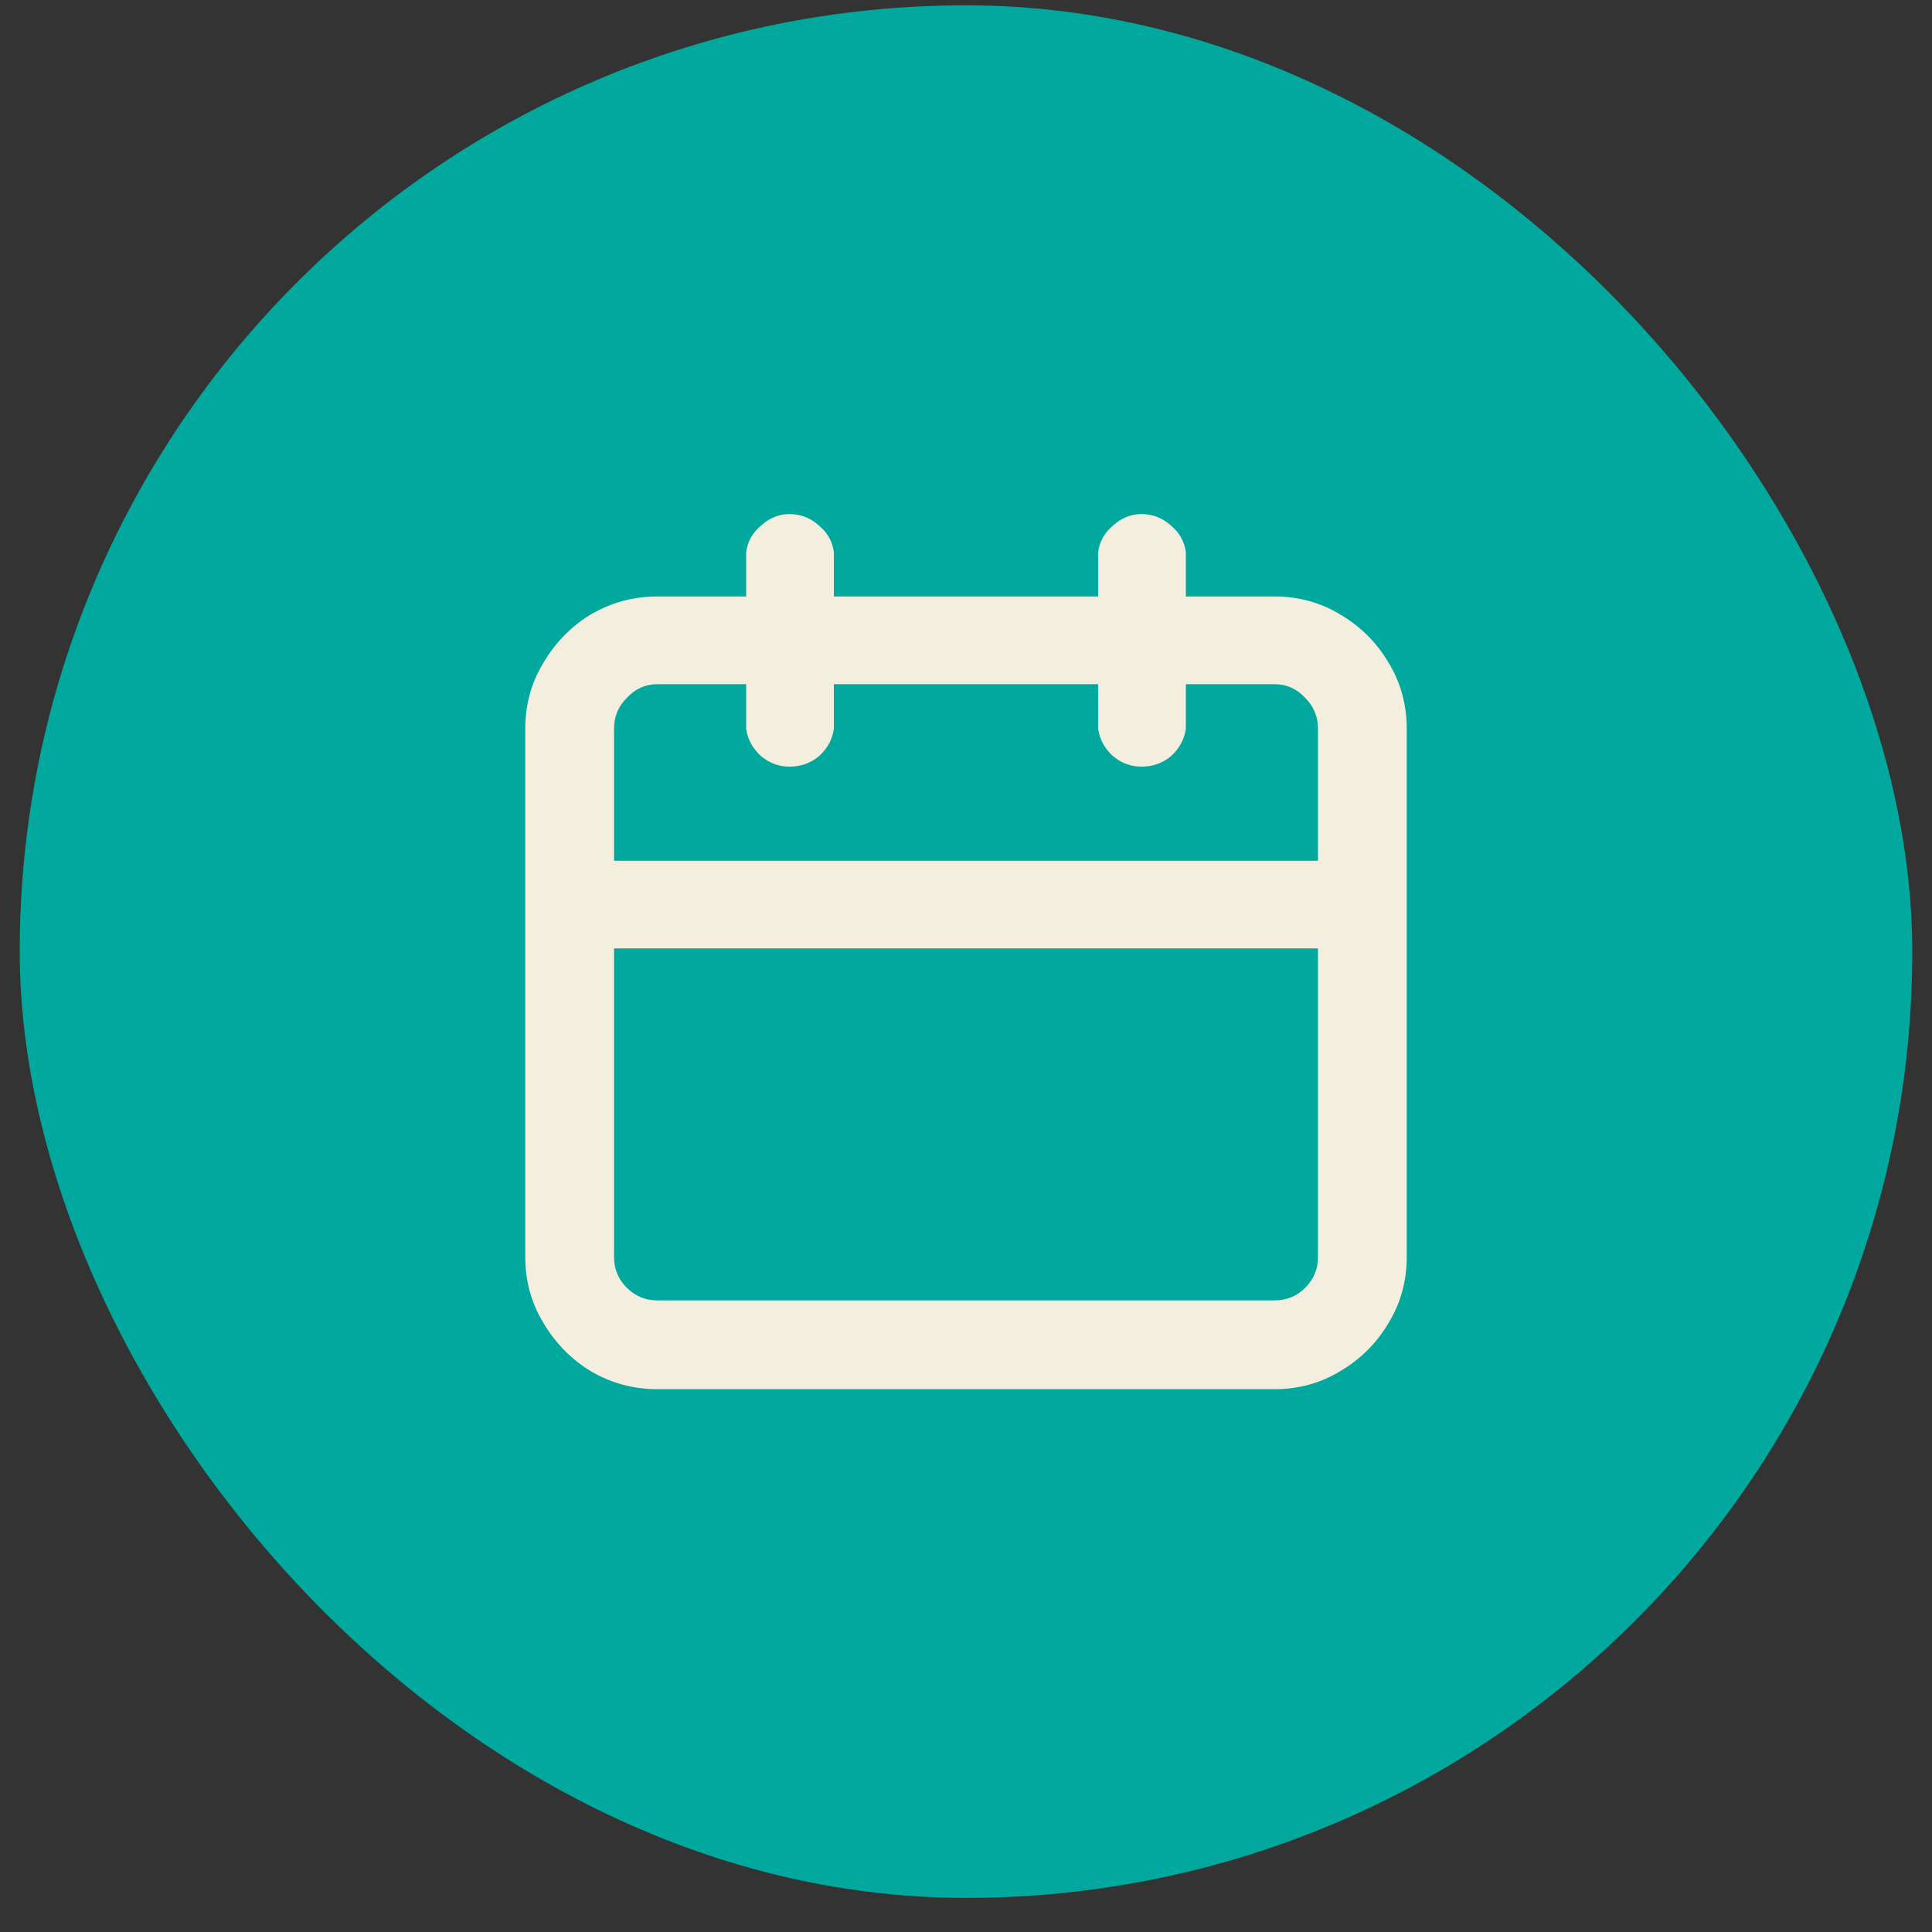
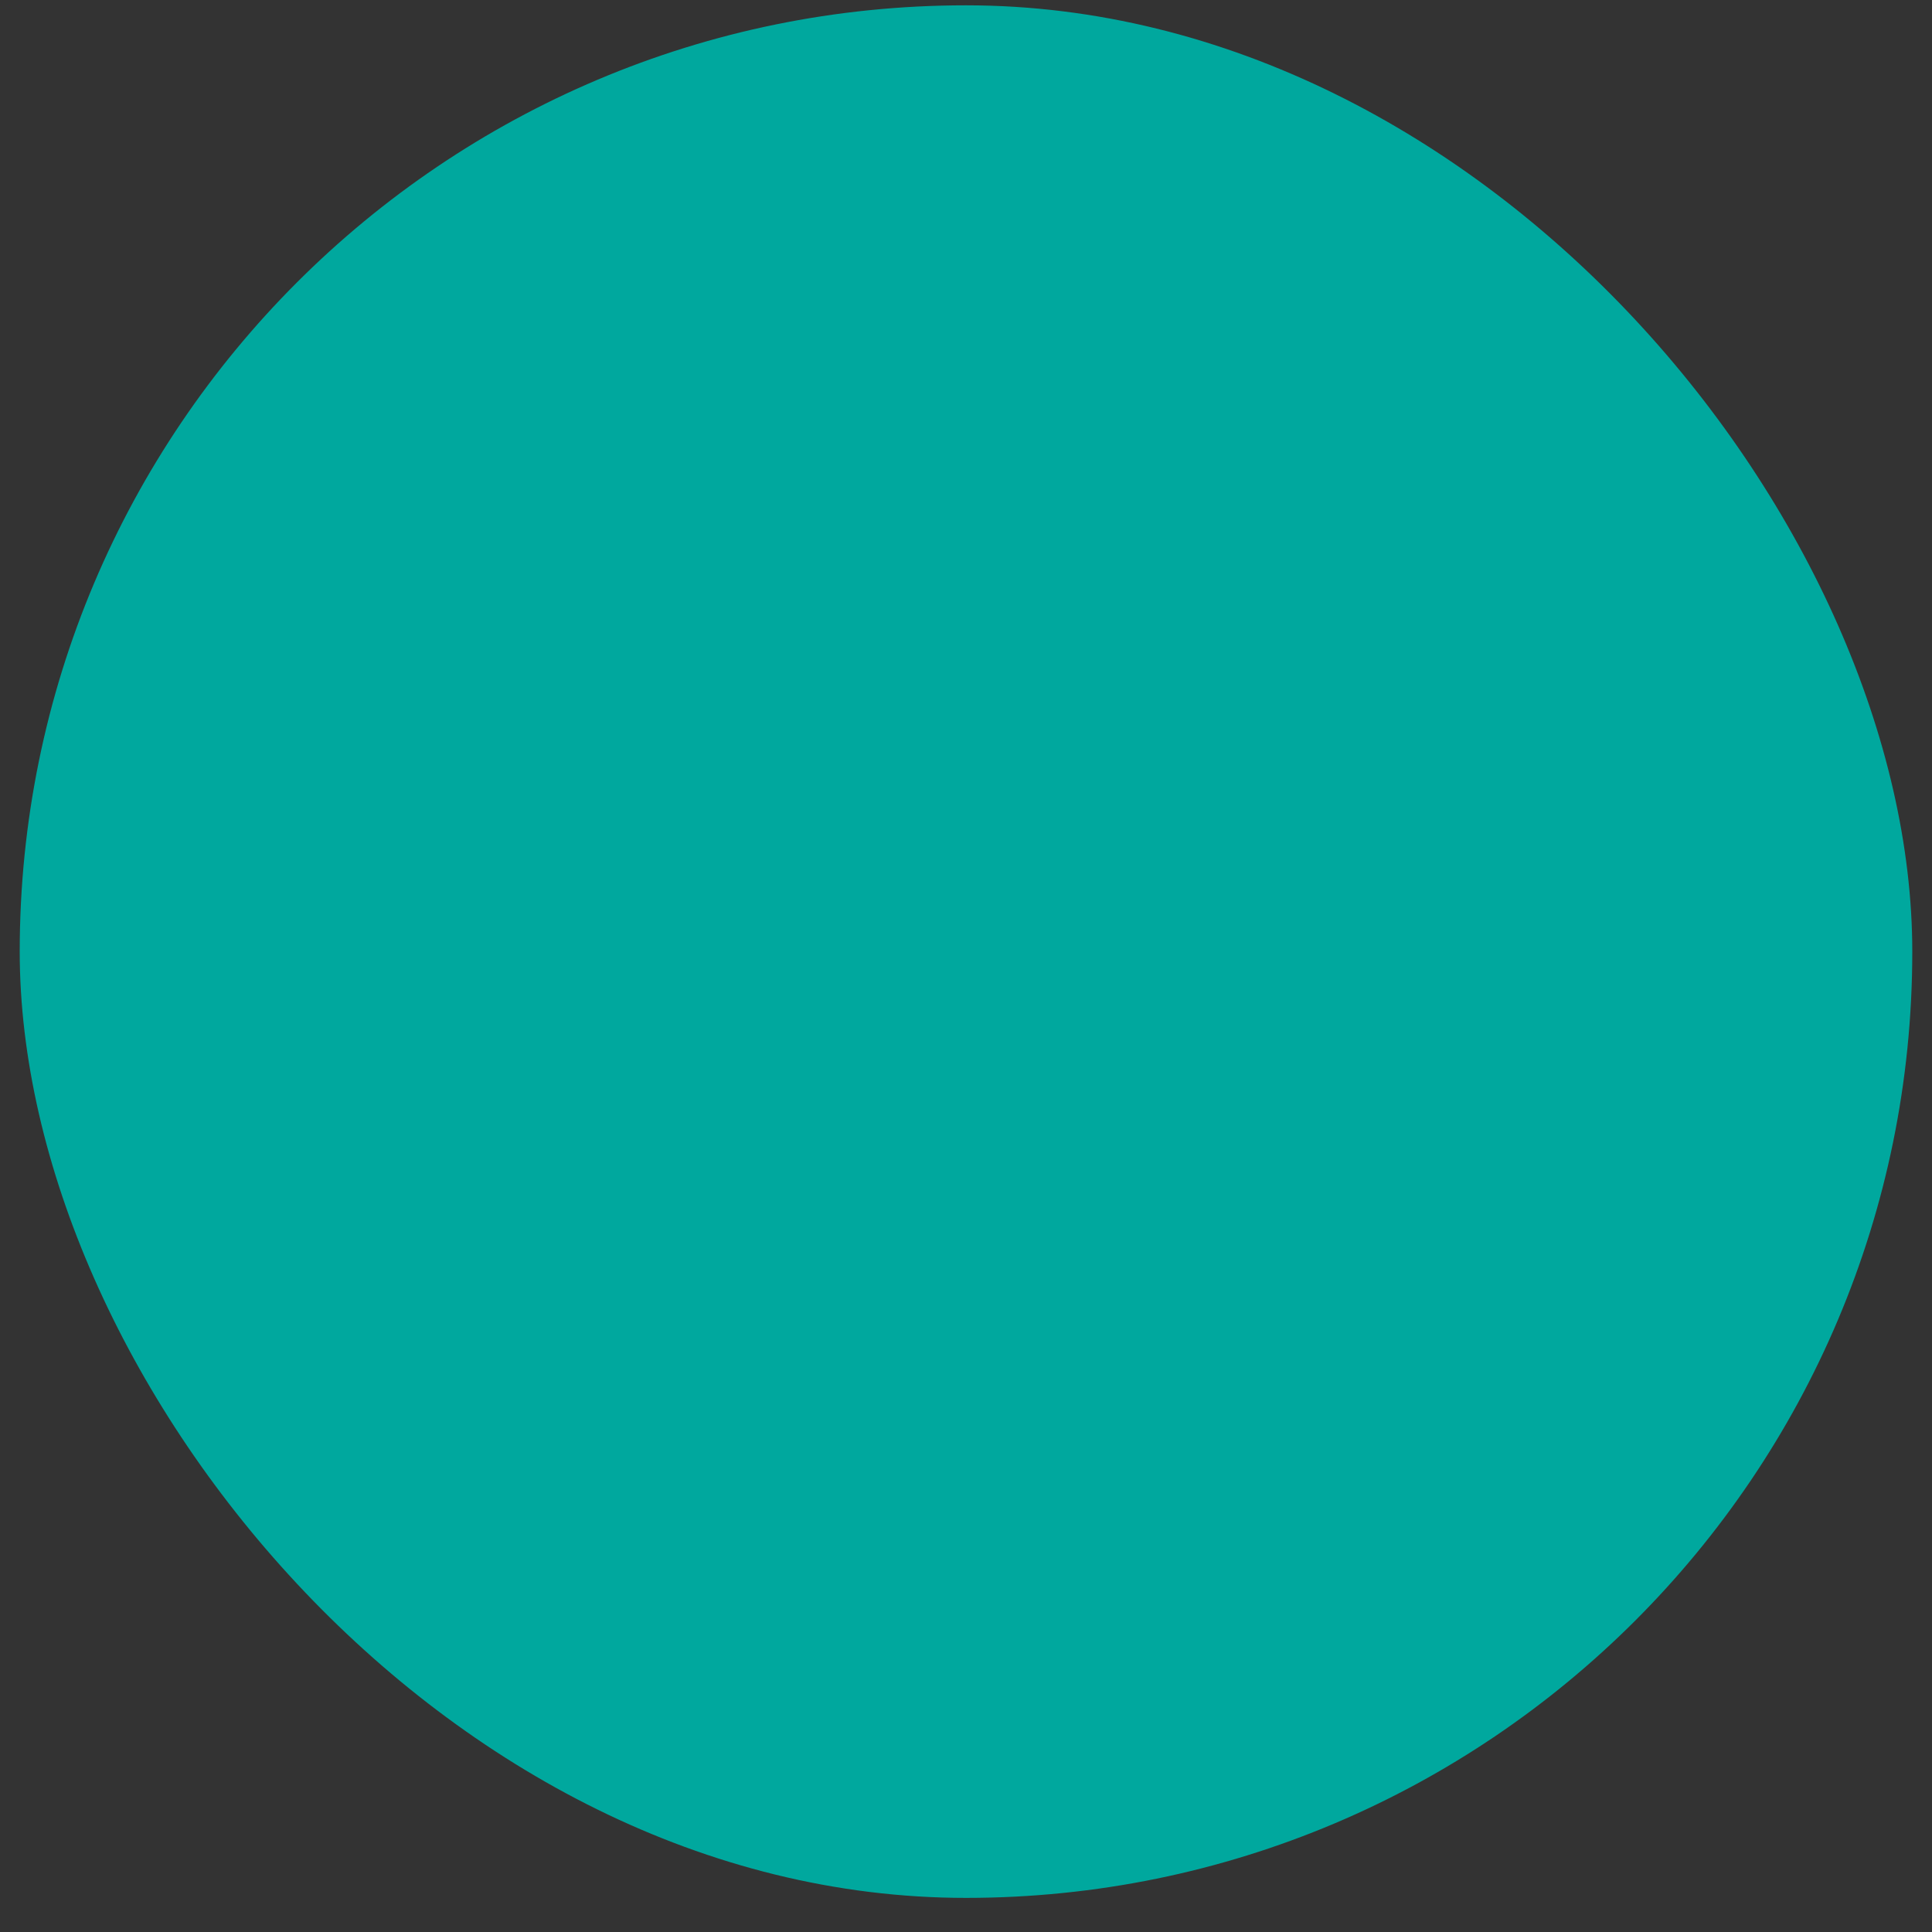
<svg xmlns="http://www.w3.org/2000/svg" width="49" height="49" viewBox="0 0 49 49" fill="none">
  <rect x="0" y="0" width="49" height="49" fill="#333333" stroke="none" />
  <rect x="0.5" y="0.135" width="48" height="48" rx="24" fill="#00A89E" />
-   <path d="M32.328 15.128C32.935 15.128 33.489 15.28 33.989 15.584C34.508 15.888 34.919 16.299 35.223 16.817C35.526 17.318 35.678 17.872 35.678 18.479V31.882C35.678 32.49 35.526 33.044 35.223 33.544C34.919 34.062 34.508 34.473 33.989 34.777C33.489 35.081 32.935 35.233 32.328 35.233H16.673C16.065 35.233 15.502 35.081 14.984 34.777C14.484 34.473 14.082 34.062 13.778 33.544C13.474 33.044 13.322 32.49 13.322 31.882V18.479C13.322 17.872 13.474 17.318 13.778 16.817C14.082 16.299 14.484 15.888 14.984 15.584C15.502 15.28 16.065 15.128 16.673 15.128H18.925V14.003C18.96 13.735 19.085 13.511 19.3 13.332C19.514 13.136 19.756 13.038 20.024 13.038C20.31 13.038 20.56 13.136 20.774 13.332C20.989 13.511 21.114 13.735 21.149 14.003V15.128H27.851V14.003C27.887 13.735 28.012 13.511 28.226 13.332C28.441 13.136 28.682 13.038 28.95 13.038C29.236 13.038 29.486 13.136 29.701 13.332C29.915 13.511 30.04 13.735 30.076 14.003V15.128H32.328ZM33.427 31.882V24.055H15.574V31.882C15.574 32.186 15.681 32.445 15.896 32.659C16.11 32.874 16.369 32.981 16.673 32.981H32.328C32.631 32.981 32.891 32.874 33.105 32.659C33.319 32.445 33.427 32.186 33.427 31.882ZM33.427 21.83V18.479C33.427 18.175 33.319 17.916 33.105 17.702C32.891 17.47 32.631 17.353 32.328 17.353H30.076V18.479C30.04 18.747 29.915 18.98 29.701 19.176C29.486 19.355 29.236 19.444 28.95 19.444C28.682 19.444 28.441 19.355 28.226 19.176C28.012 18.98 27.887 18.747 27.851 18.479V17.353H21.149V18.479C21.114 18.747 20.989 18.98 20.774 19.176C20.56 19.355 20.31 19.444 20.024 19.444C19.756 19.444 19.514 19.355 19.3 19.176C19.085 18.98 18.96 18.747 18.925 18.479V17.353H16.673C16.369 17.353 16.11 17.47 15.896 17.702C15.681 17.916 15.574 18.175 15.574 18.479V21.83H33.427Z" fill="#F3EEDE" />
</svg>